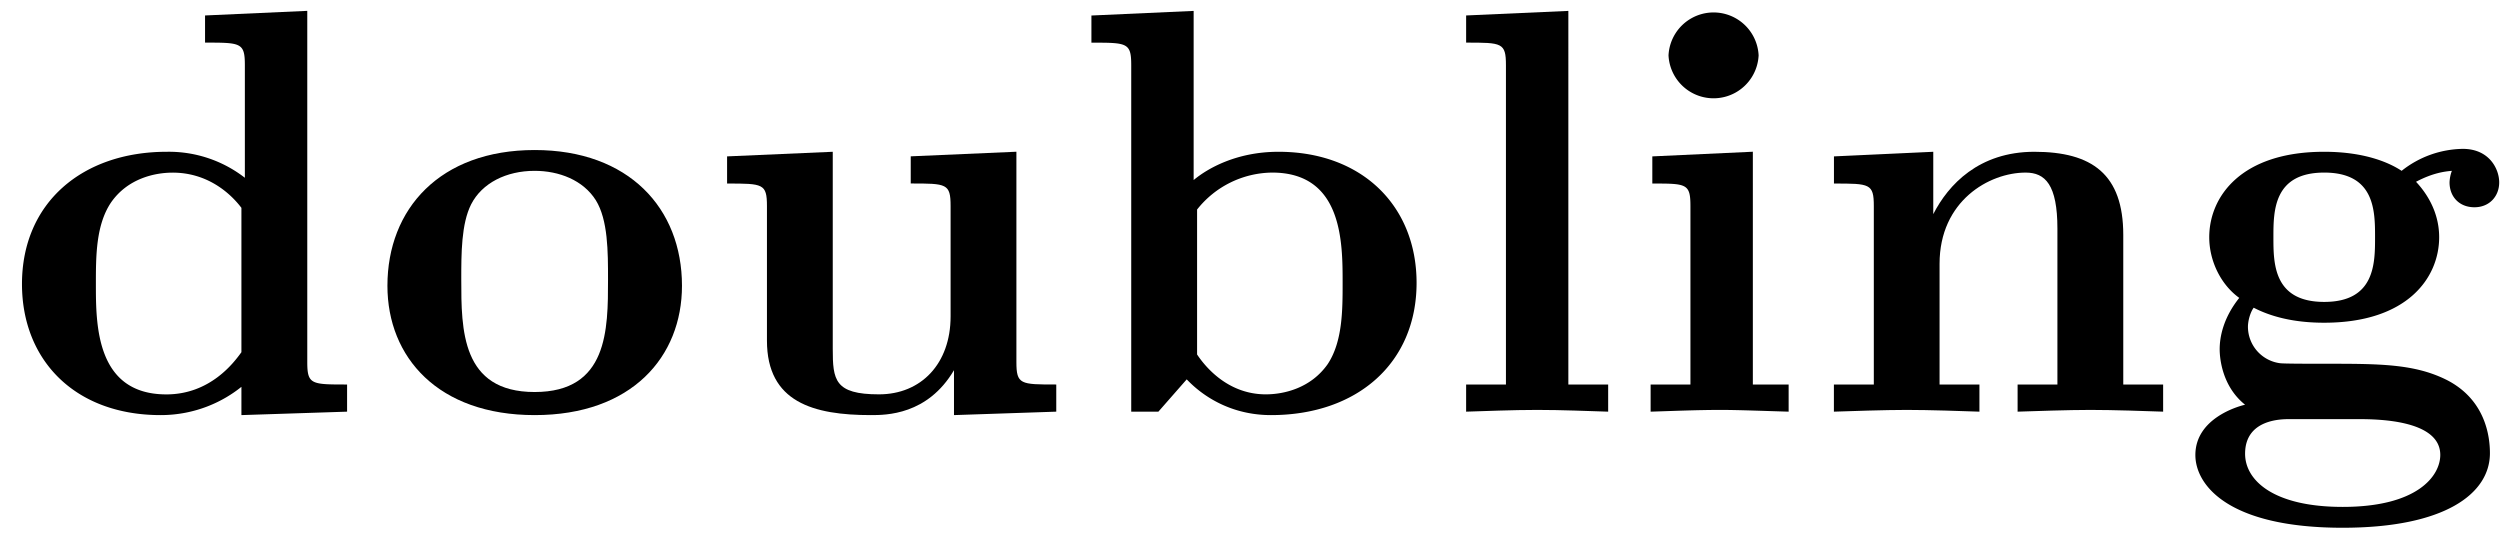
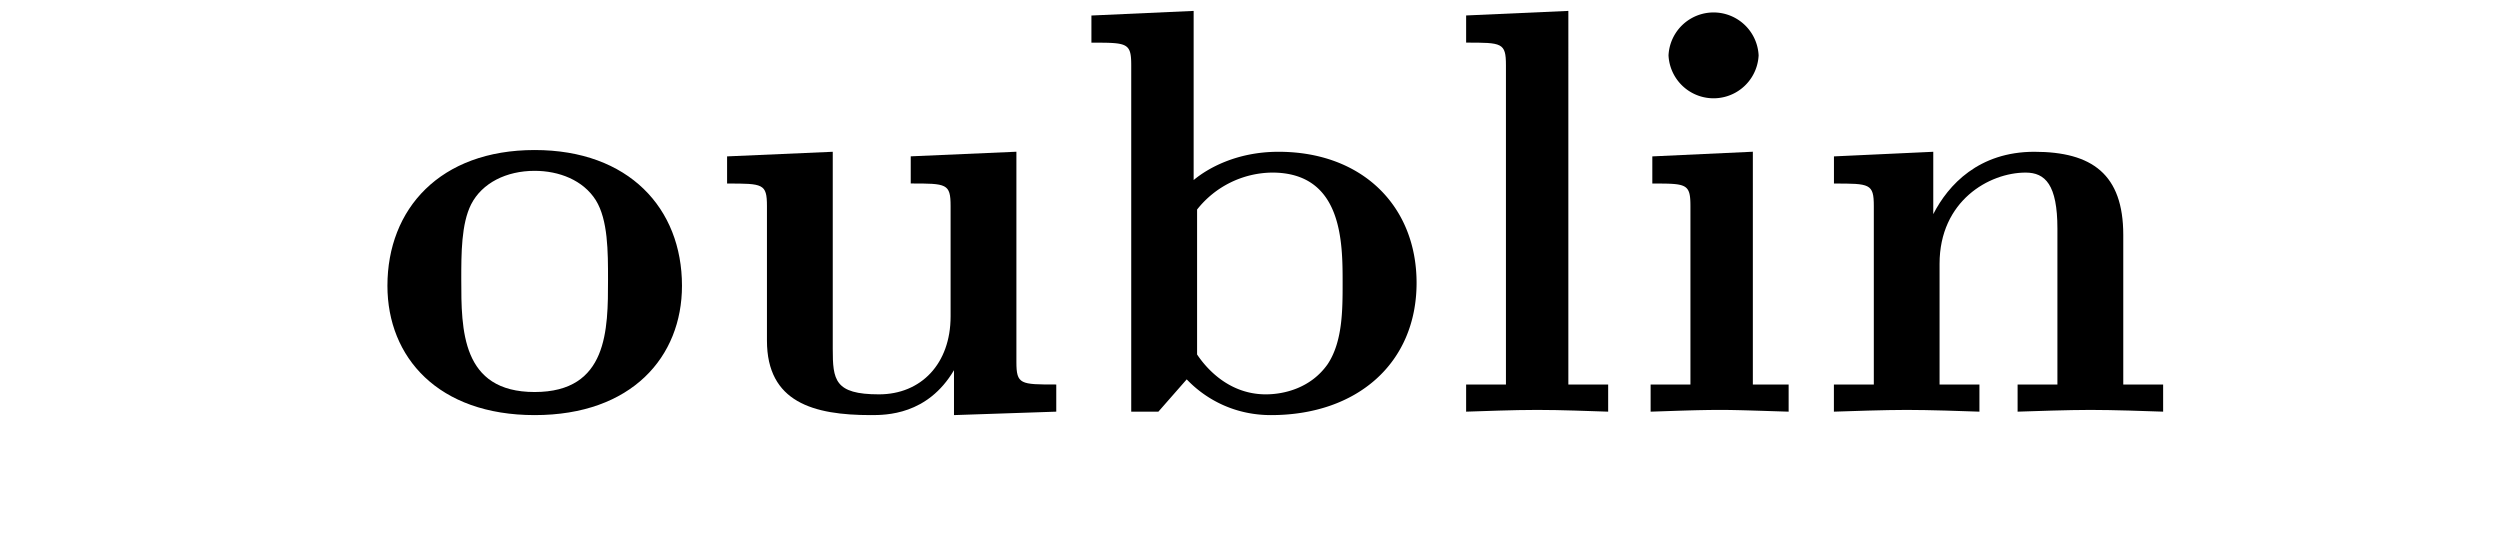
<svg xmlns="http://www.w3.org/2000/svg" xmlns:xlink="http://www.w3.org/1999/xlink" width="79" height="17" viewBox="1872.02 1483.016 47.223 10.162">
  <defs>
    <path id="g0-98" d="M2.335-4.375V-7.57l-1.931.087v.513c.676 0 .752 0 .752.426V0h.513l.535-.61c.087.086.621.675 1.592.675 1.626 0 2.75-.981 2.75-2.498 0-1.45-1.026-2.476-2.608-2.476-.796 0-1.342.316-1.603.534M2.4-1.08v-2.738a1.83 1.83 0 0 1 1.418-.698c1.331 0 1.331 1.32 1.331 2.083 0 .513 0 1.113-.284 1.538-.316.448-.818.568-1.167.568-.763 0-1.189-.59-1.298-.753" />
-     <path id="g0-100" d="M4.56-.47v.535L6.556 0v-.513c-.676 0-.752 0-.752-.425v-6.633l-1.931.087v.513c.676 0 .752 0 .752.426v2.127a2.34 2.34 0 0 0-1.472-.491C1.56-4.91.415-3.95.415-2.411.415-.97 1.418.065 3.033.065c.665 0 1.189-.261 1.527-.534m0-3.38v2.726c-.142.197-.59.797-1.418.797-1.331 0-1.331-1.32-1.331-2.084 0-.524 0-1.113.284-1.538.316-.458.829-.567 1.167-.567.622 0 1.058.349 1.298.665" />
-     <path id="g0-103" d="M2.782-2.073c-.96 0-.96-.73-.96-1.222s0-1.221.96-1.221.96.73.96 1.221 0 1.222-.96 1.222m-1.331.11c.502.261 1.058.283 1.33.283 1.572 0 2.172-.85 2.172-1.615 0-.512-.273-.872-.437-1.047.328-.174.557-.196.677-.207a.7.7 0 0 0-.044.218c0 .273.186.47.47.47s.468-.208.468-.47c0-.25-.185-.633-.687-.633a1.9 1.9 0 0 0-1.156.415c-.197-.131-.655-.36-1.462-.36C1.21-4.91.61-4.06.61-3.295c0 .448.218.895.567 1.146-.305.382-.37.742-.37.97 0 .164.043.699.48 1.048-.143.033-.939.262-.939.95 0 .556.6 1.374 2.782 1.374 1.93 0 2.782-.644 2.782-1.408 0-.327-.088-1.014-.818-1.385-.611-.305-1.266-.305-2.313-.305-.284 0-.786 0-.84-.011a.696.696 0 0 1-.6-.688c0-.109.043-.272.109-.36M2.127.141h1.277c.338 0 1.57 0 1.57.676 0 .393-.425.982-1.843.982-1.31 0-1.844-.502-1.844-1.004 0-.654.688-.654.84-.654" />
    <path id="g0-105" d="m2.444-4.91-1.899.088v.513c.644 0 .72 0 .72.425v3.371H.513V0c.338-.01.872-.033 1.33-.033.328 0 .884.022 1.277.033v-.513h-.676zm.109-1.82a.852.852 0 0 0-1.702 0 .852.852 0 0 0 1.702 0" />
    <path id="g0-108" d="m2.444-7.57-1.931.086v.513c.676 0 .752 0 .752.426v6.032H.513V0c.349-.01.872-.033 1.342-.033s.97.022 1.341.033v-.513h-.752z" />
    <path id="g0-110" d="M1.244-3.884v3.371H.49V0c.305-.01.96-.033 1.374-.033.426 0 1.07.022 1.375.033v-.513h-.753v-2.28c0-1.189.938-1.723 1.626-1.723.37 0 .6.229.6 1.058v2.945H3.96V0c.305-.01.96-.033 1.375-.033.425 0 1.069.022 1.374.033v-.513h-.753v-2.825c0-1.146-.589-1.571-1.68-1.571-1.047 0-1.625.622-1.909 1.178v-1.178l-1.876.087v.513c.676 0 .753 0 .753.425" />
    <path id="g0-111" d="M5.913-2.378c0-1.462-1.004-2.564-2.782-2.564-1.79 0-2.782 1.113-2.782 2.564 0 1.353.96 2.443 2.782 2.443 1.833 0 2.782-1.101 2.782-2.443M3.13-.371c-1.386 0-1.386-1.178-1.386-2.127 0-.491 0-1.047.186-1.418.207-.404.665-.633 1.2-.633.458 0 .916.174 1.156.556.23.371.23.971.23 1.495 0 .949 0 2.127-1.386 2.127" />
    <path id="g0-117" d="M4.778-.785v.85L6.71 0v-.513c-.676 0-.753 0-.753-.425V-4.91l-1.996.087v.513c.676 0 .753 0 .753.425V-1.8c0 .895-.557 1.473-1.353 1.473-.84 0-.873-.273-.873-.862v-3.72l-1.996.087v.513c.676 0 .753 0 .753.425v2.542c0 1.167.883 1.407 1.963 1.407.284 0 1.07 0 1.571-.85" />
  </defs>
  <g id="page1">
    <use xlink:href="#g0-100" x="1872.02" y="1490.792" />
    <use xlink:href="#g0-111" x="1878.989" y="1490.792" />
    <use xlink:href="#g0-117" x="1885.262" y="1490.792" />
    <use xlink:href="#g0-98" x="1892.232" y="1490.792" />
    <use xlink:href="#g0-108" x="1899.201" y="1490.792" />
    <use xlink:href="#g0-105" x="1902.686" y="1490.792" />
    <use xlink:href="#g0-110" x="1906.171" y="1490.792" />
    <use xlink:href="#g0-103" x="1913.141" y="1490.792" />
  </g>
  <script type="text/ecmascript">if(window.parent.postMessage)window.parent.postMessage("2.99419|59.25|12.75|"+window.location,"*");</script>
</svg>